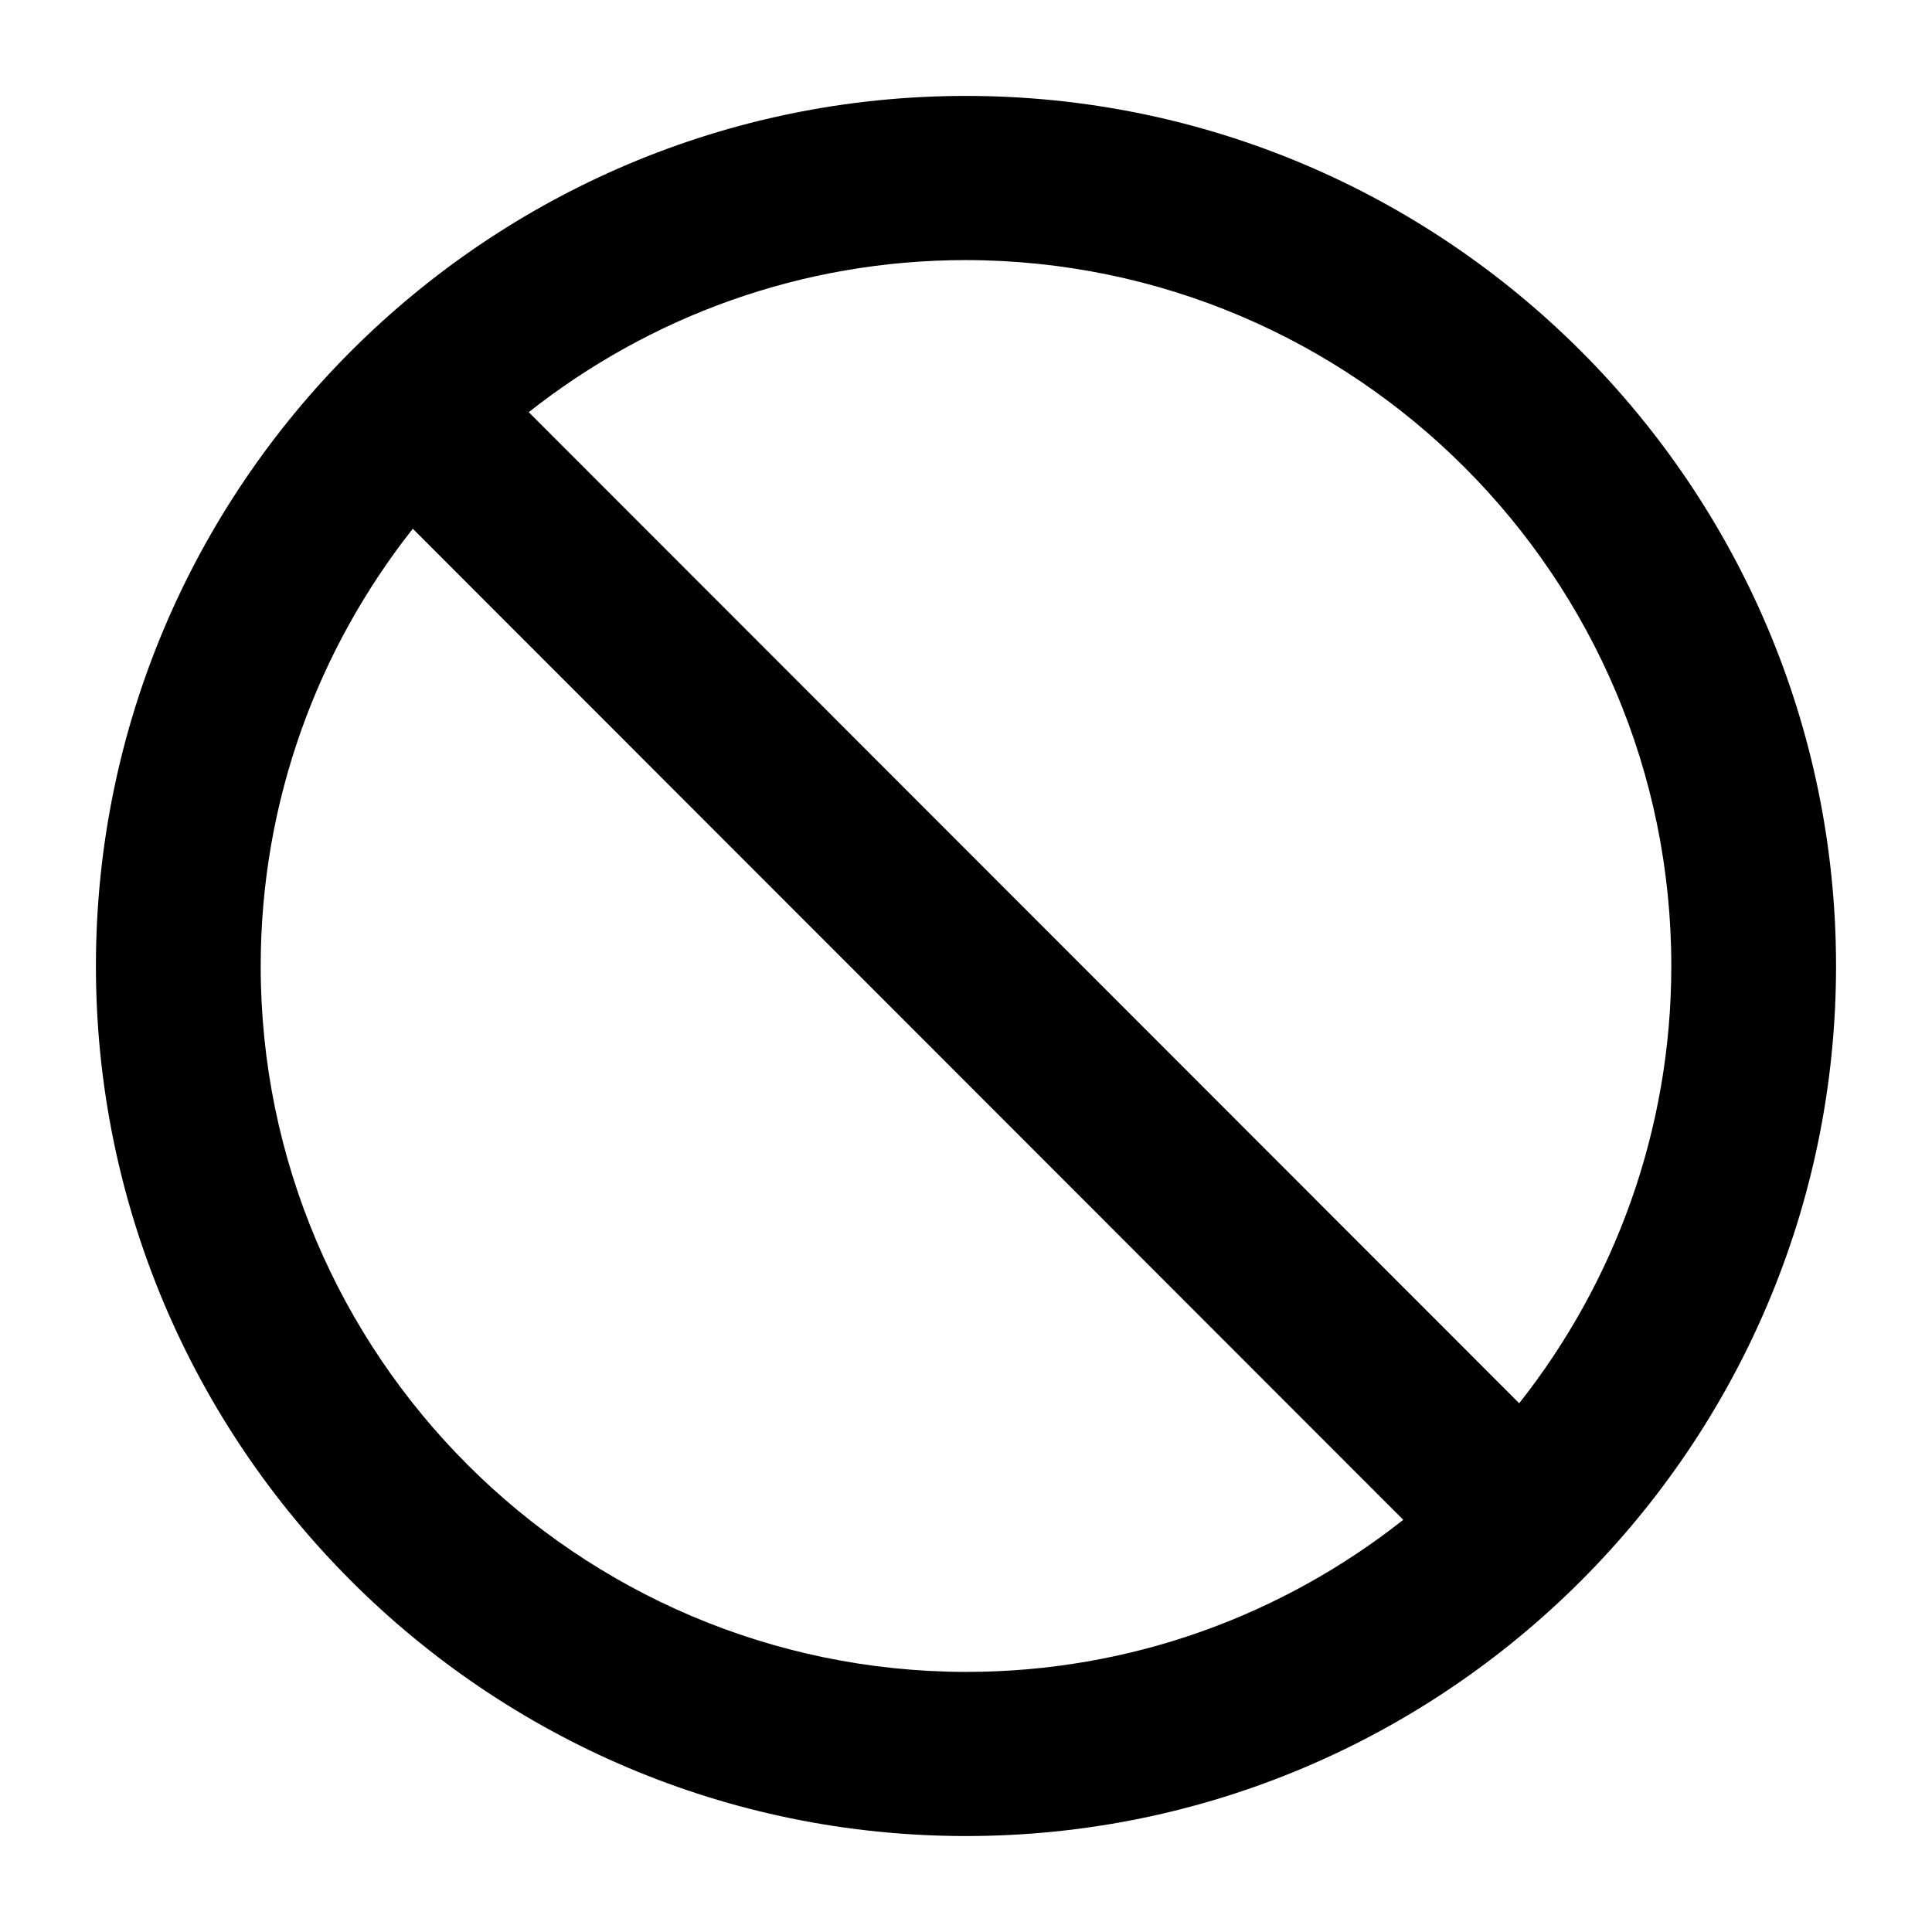
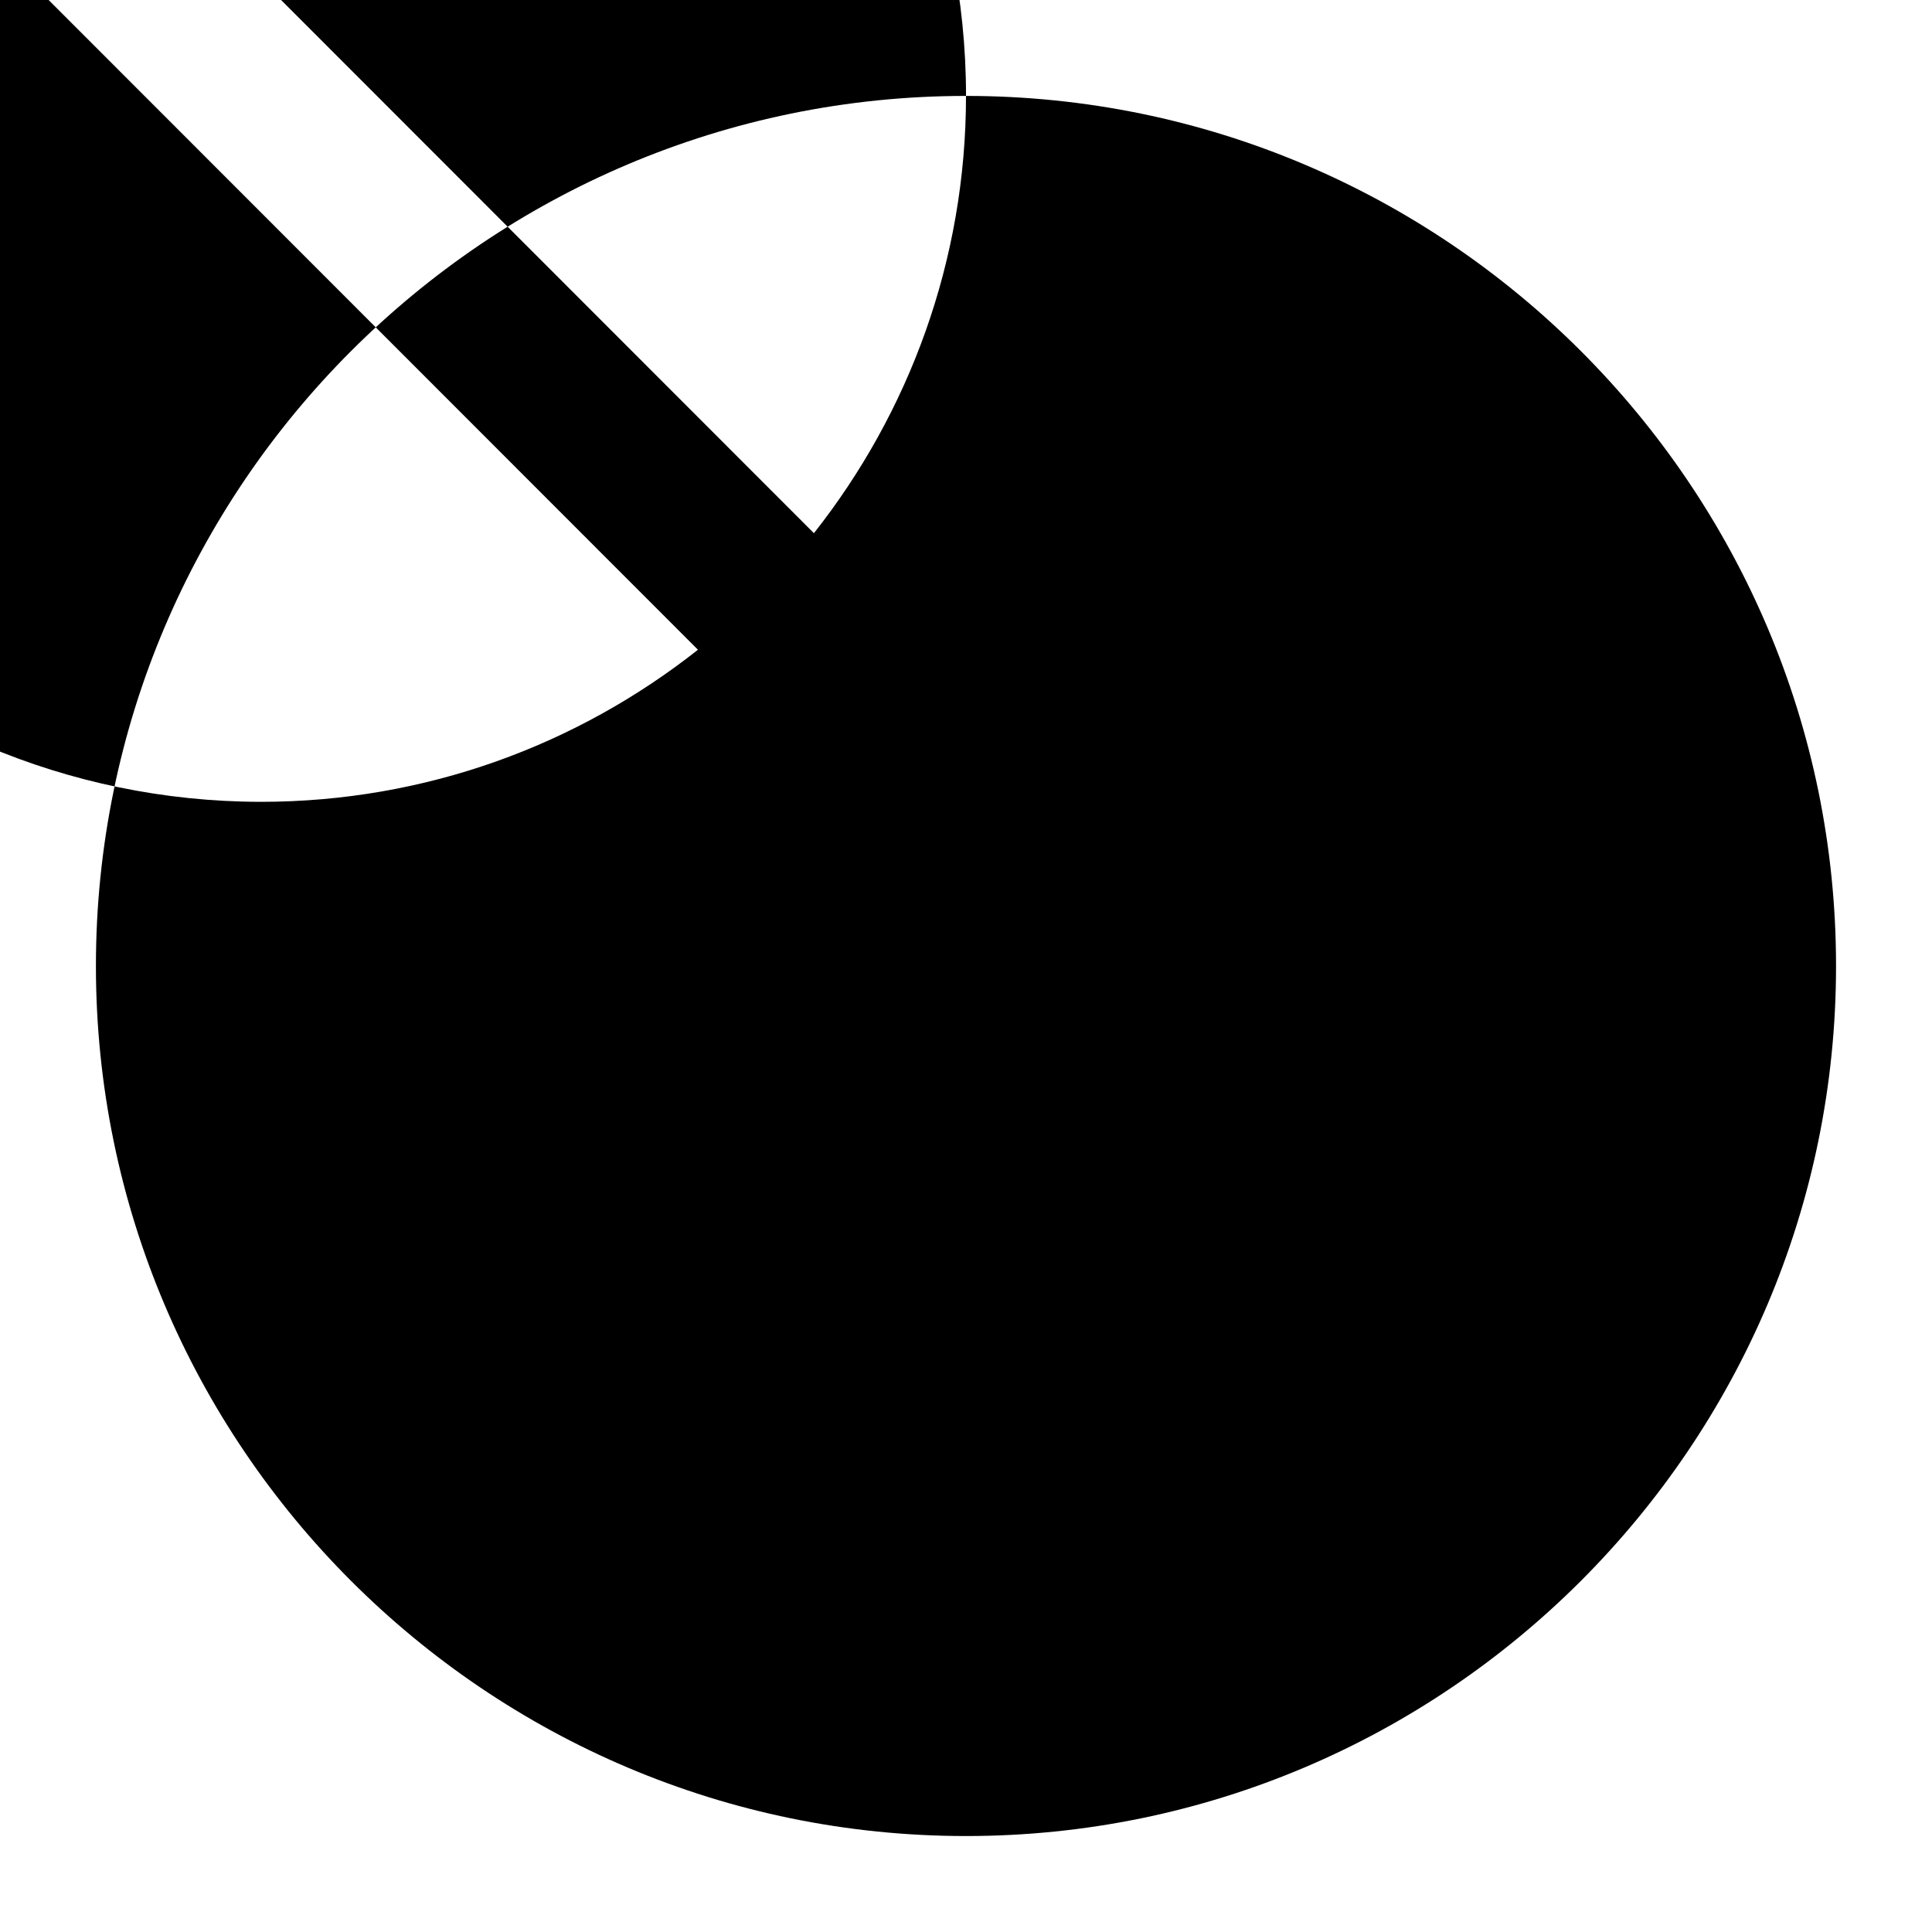
<svg xmlns="http://www.w3.org/2000/svg" fill="#000000" width="800px" height="800px" version="1.1" viewBox="144 144 512 512">
-   <path d="m400 169.42c-127.13 0-230.58 103.45-230.58 230.58 0 127.12 103.45 230.57 230.58 230.57 127.12 0 230.57-103.45 230.57-230.57 0-127.13-103.45-230.58-230.57-230.58zm186.91 230.58c0 43.664-15.113 83.969-40.305 115.88l-262.48-262.65c31.906-25.191 72.043-40.305 115.88-40.305 103.12 0.168 186.91 83.969 186.91 187.08zm-373.82 0c0-43.664 15.113-83.969 40.305-115.88l262.48 262.65c-31.906 25.191-72.043 40.305-115.88 40.305-103.11-0.168-186.91-83.965-186.91-187.08z" />
+   <path d="m400 169.42c-127.13 0-230.58 103.45-230.58 230.58 0 127.12 103.45 230.57 230.58 230.57 127.12 0 230.57-103.45 230.57-230.57 0-127.13-103.45-230.58-230.57-230.58zc0 43.664-15.113 83.969-40.305 115.88l-262.48-262.65c31.906-25.191 72.043-40.305 115.88-40.305 103.12 0.168 186.91 83.969 186.91 187.08zm-373.82 0c0-43.664 15.113-83.969 40.305-115.88l262.48 262.65c-31.906 25.191-72.043 40.305-115.88 40.305-103.11-0.168-186.91-83.965-186.91-187.08z" />
</svg>